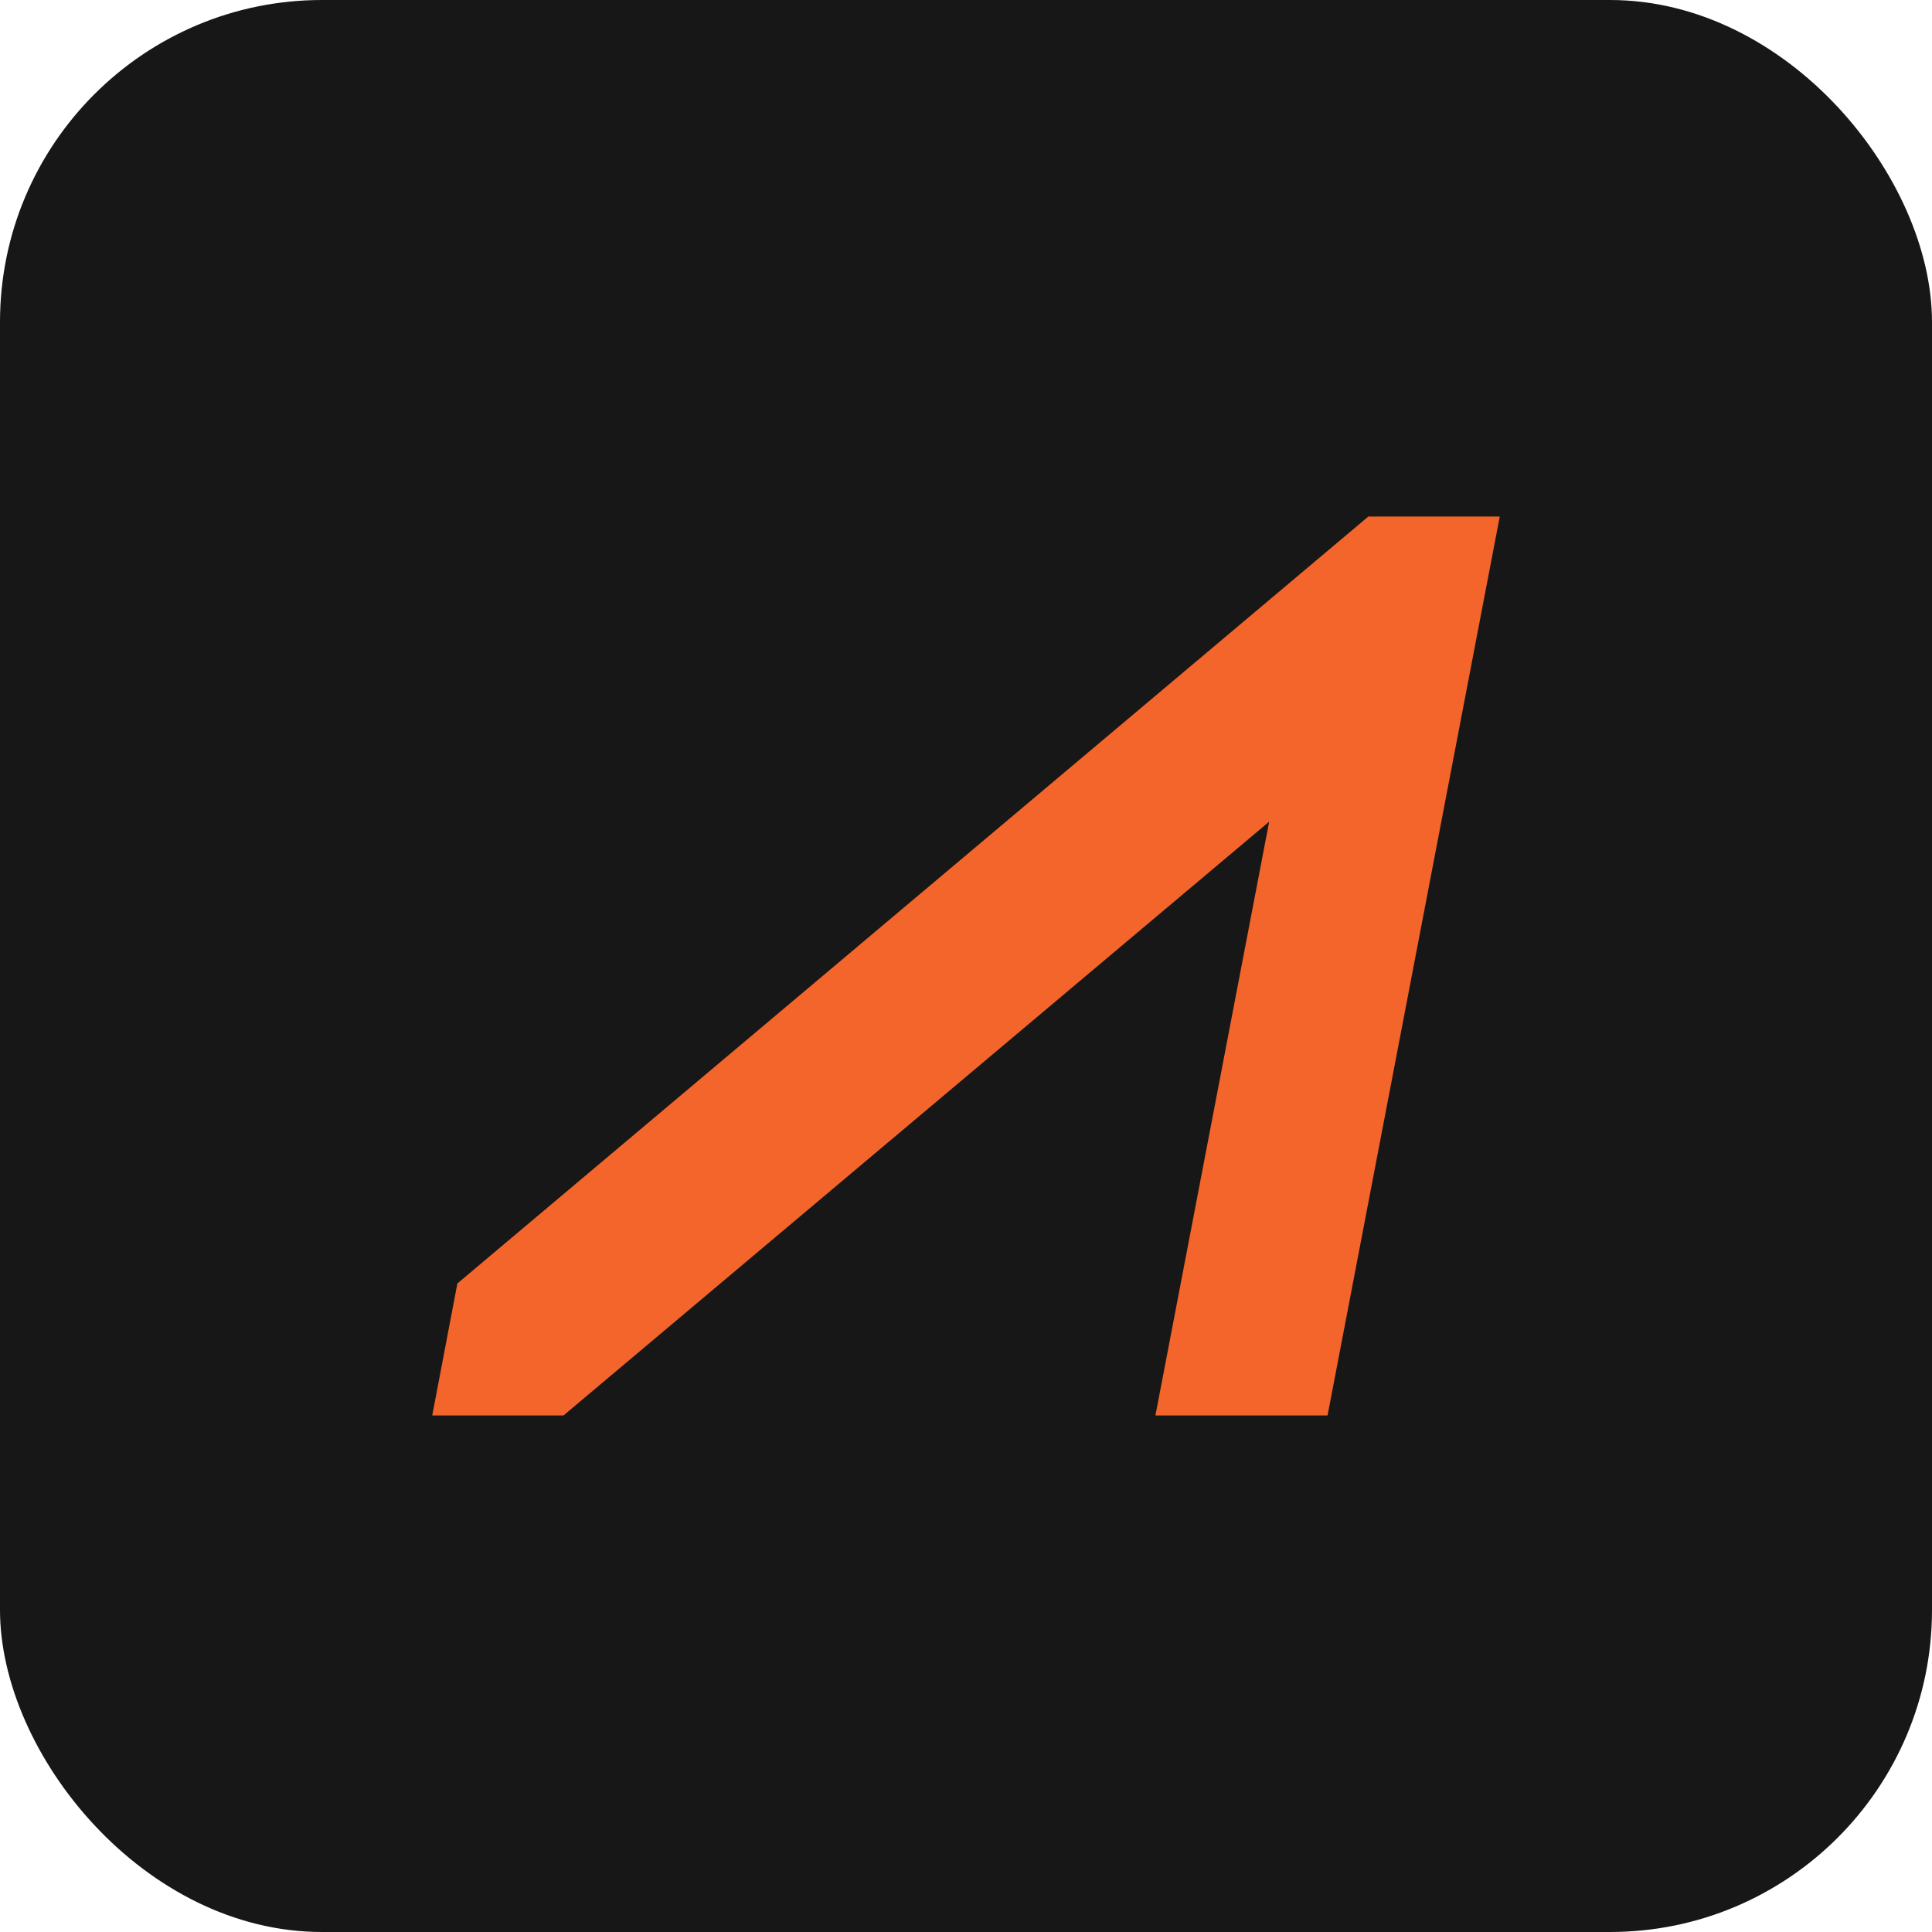
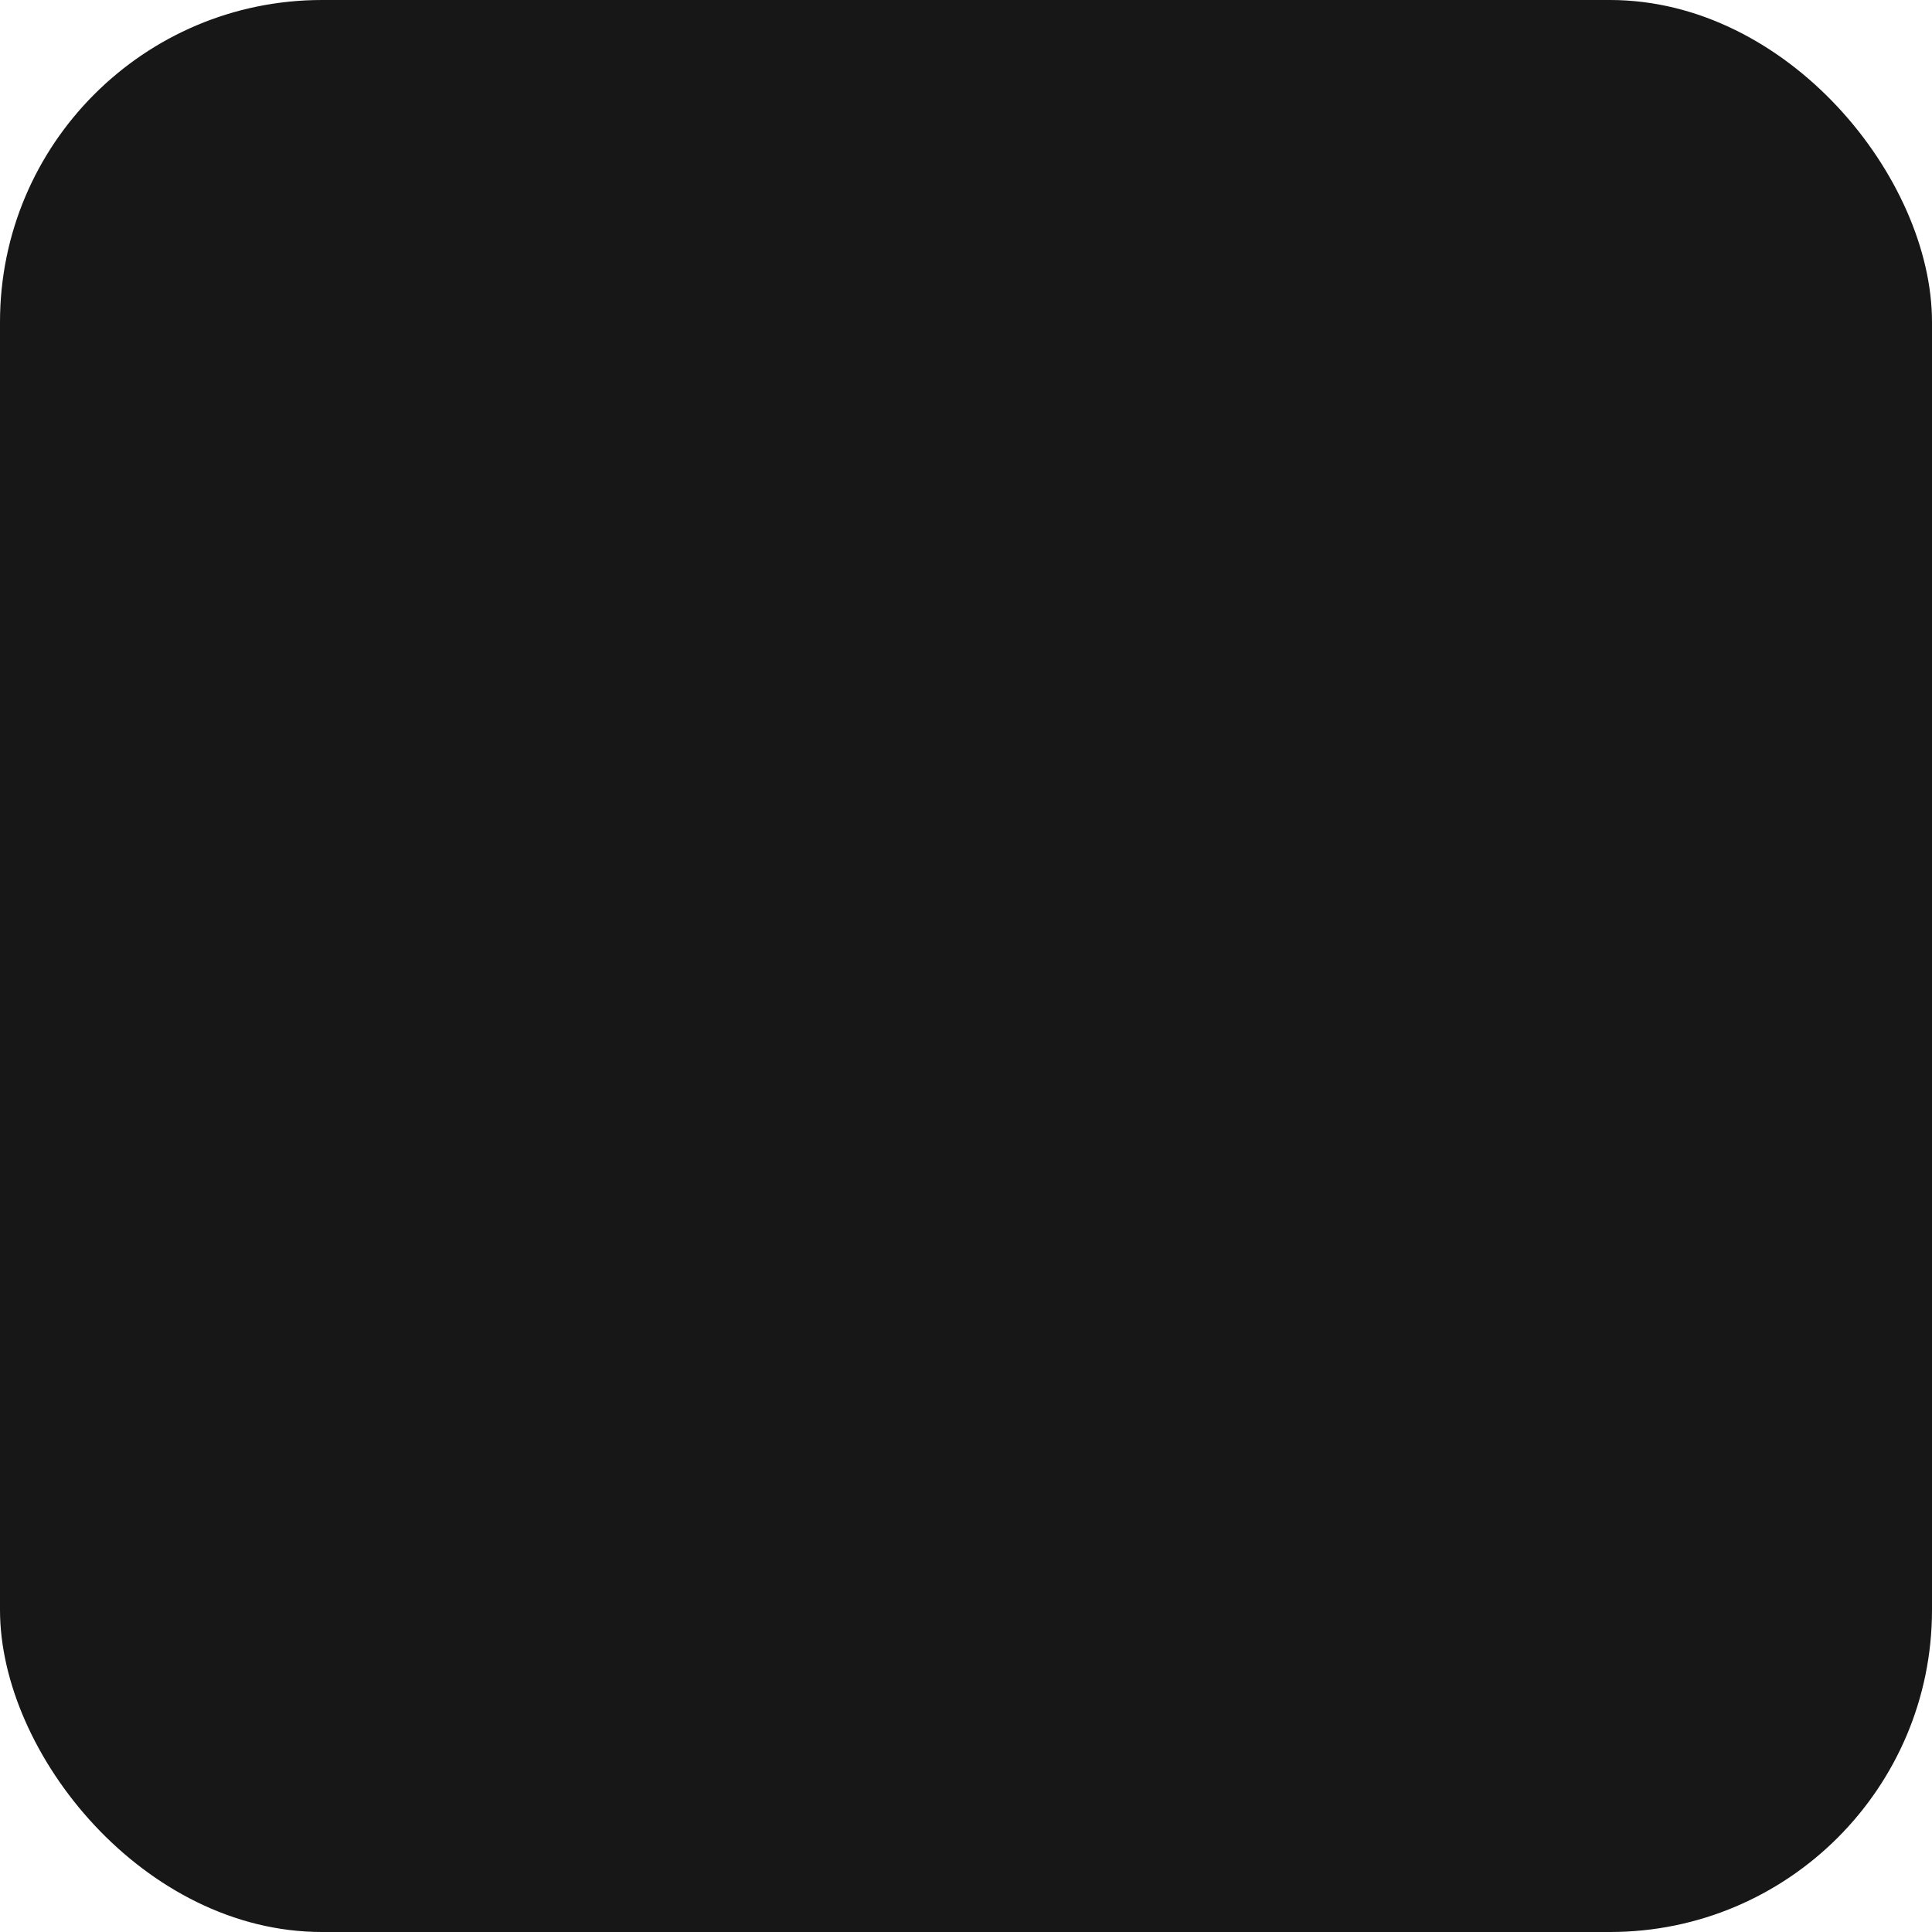
<svg xmlns="http://www.w3.org/2000/svg" width="72" height="72" viewBox="0 0 72 72" fill="none">
  <rect width="72" height="72" rx="12" fill="#171717" />
-   <path fill-rule="evenodd" clip-rule="evenodd" d="M50.995 19.249L17.045 47.831L16.108 52.751H20.999L47.298 30.622L43.059 52.751H49.474L55.892 19.249H50.995Z" fill="#F3652B" />
</svg>